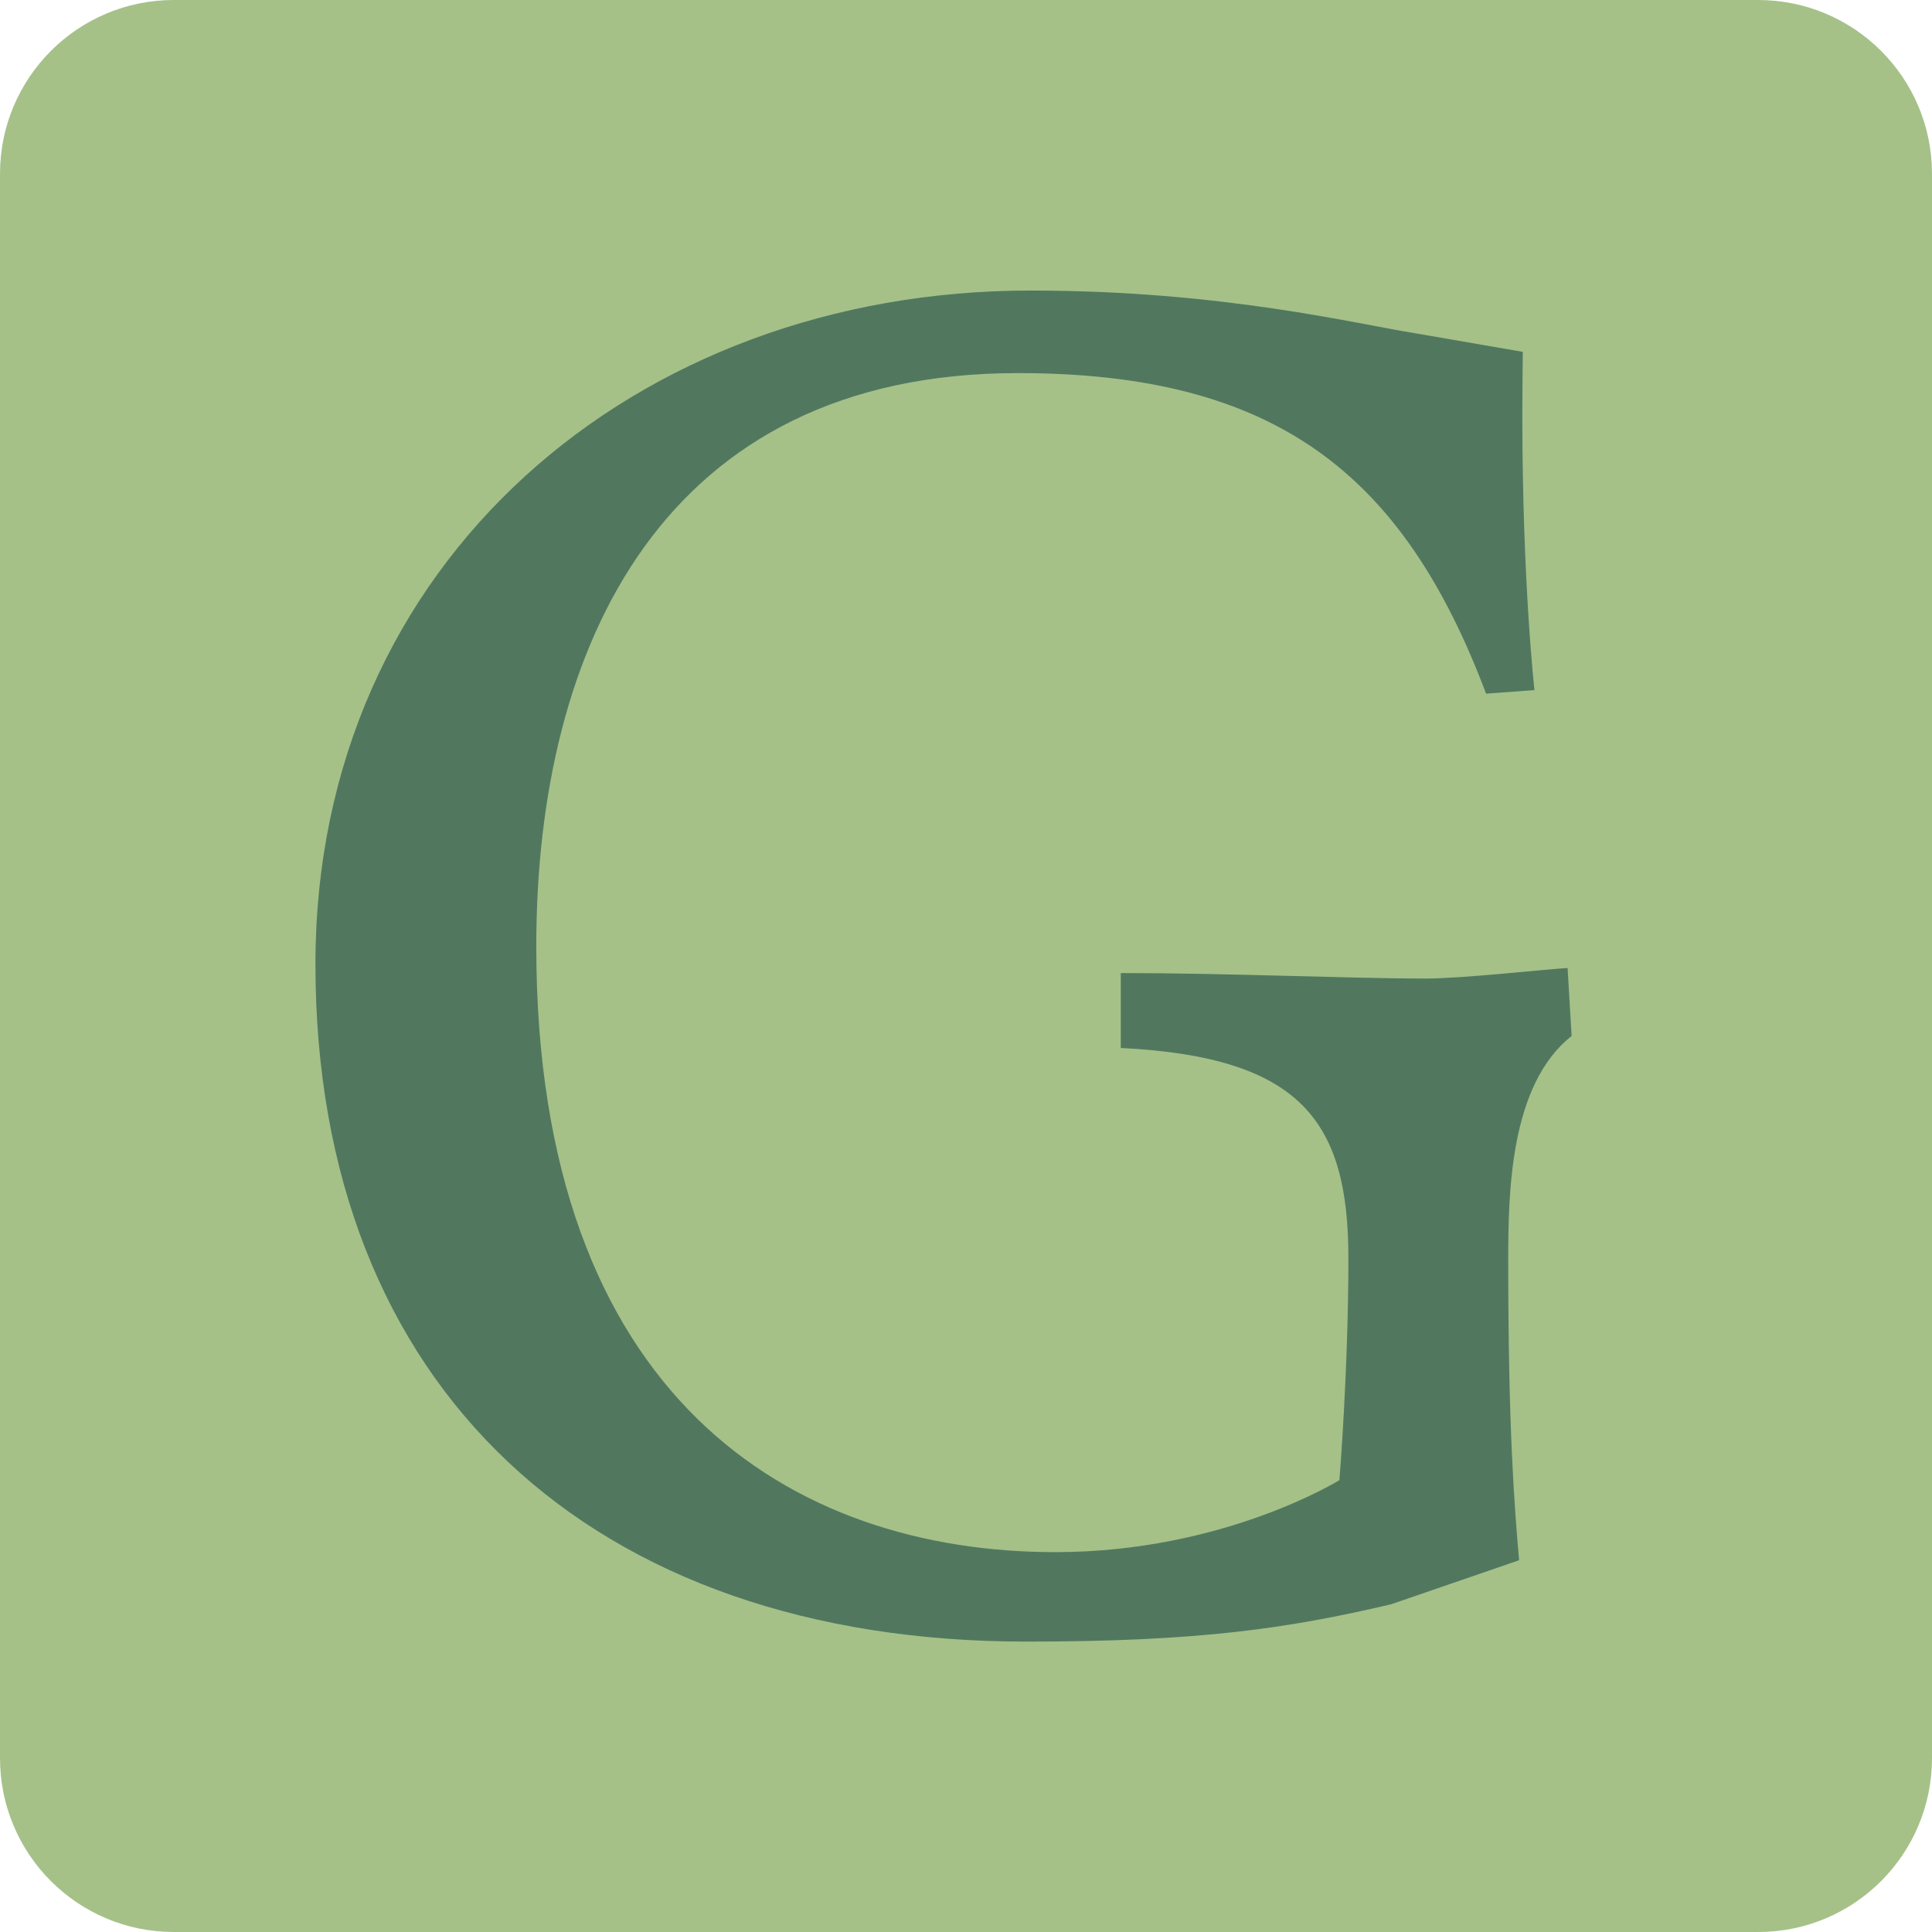
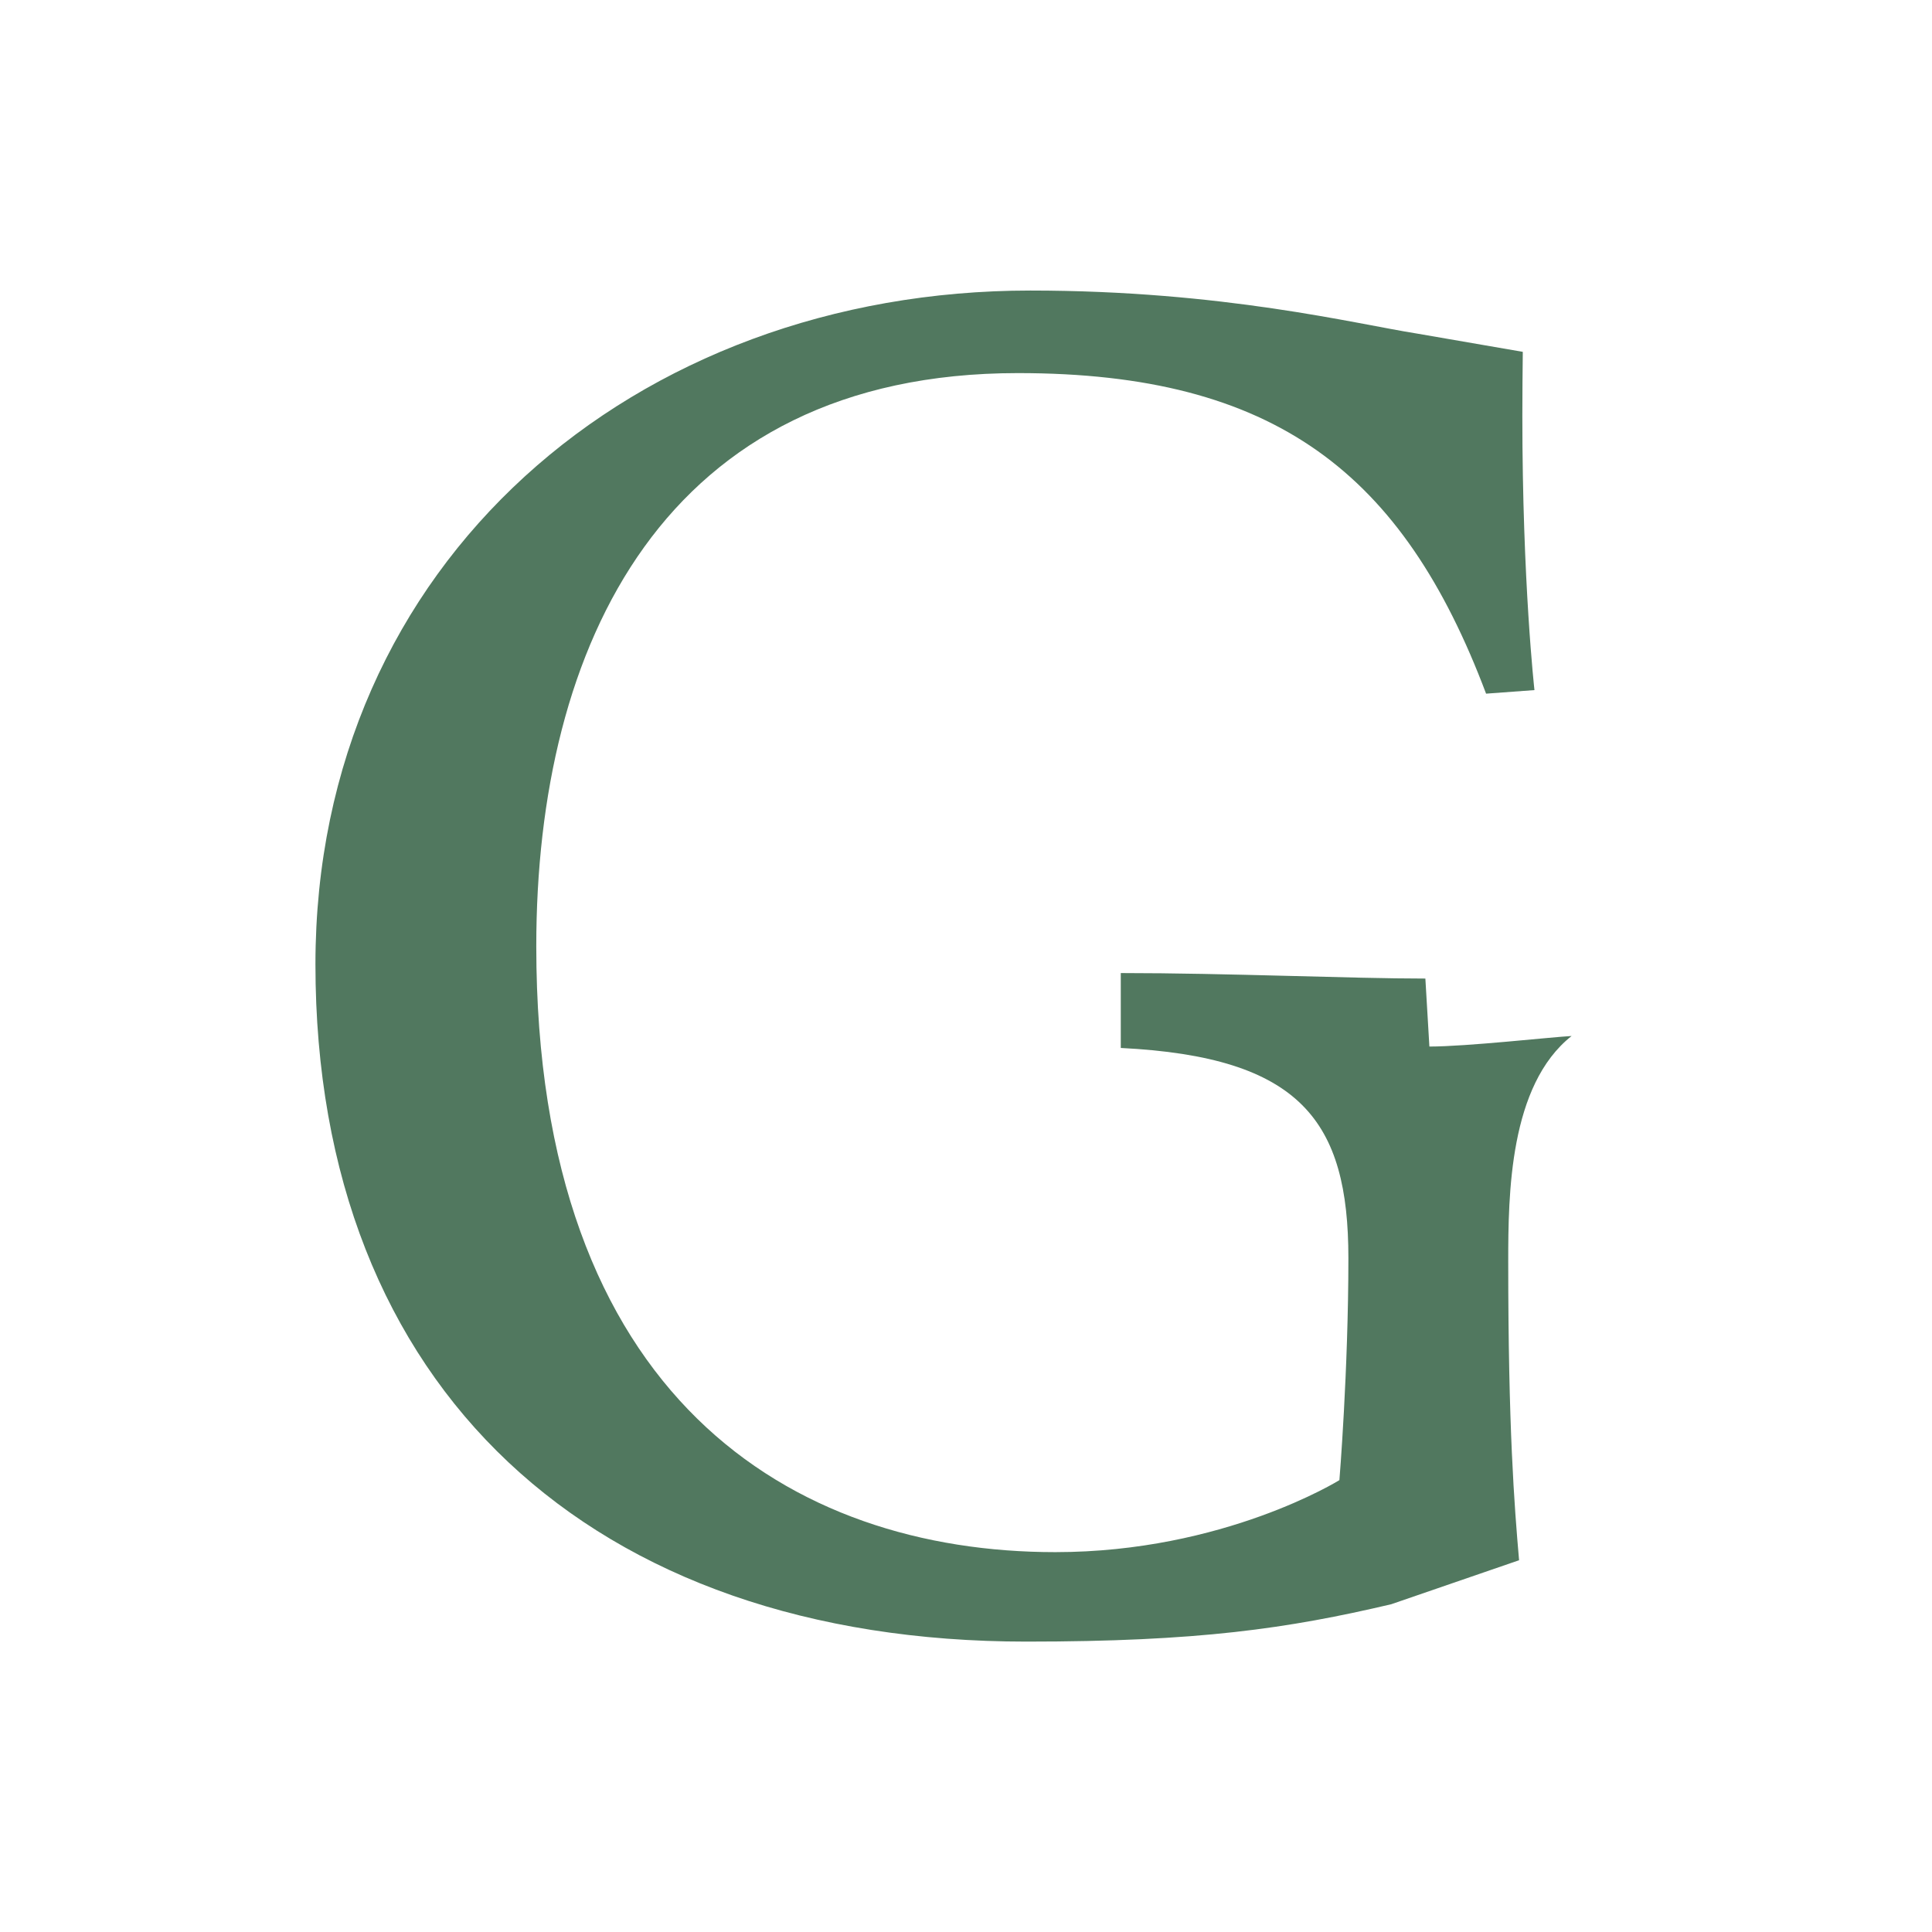
<svg xmlns="http://www.w3.org/2000/svg" enable-background="new 0 0 260 260" viewBox="0 0 260 260">
-   <path d="m236.61 260h-213.22c-12.92 0-23.39-10.47-23.39-23.39v-213.22c0-12.92 10.47-23.39 23.39-23.39h213.21c12.93 0 23.4 10.47 23.4 23.39v213.21c0 12.93-10.47 23.4-23.39 23.4z" fill="#a5c188" />
-   <path d="m191.82 131.69c-10.09 0-26.54-.74-40.99-.74v10.08c24.25 1.21 30.63 9.85 30.63 28.28 0 15.2-1.21 29.88-1.21 29.88s-15.56 9.69-38.23 9.69c-35.43 0-69.85-20.76-69.85-81.53 0-40.44 17.13-77.14 64.82-77.14 34.61 0 51.82 13.48 63 43.14l6.51-.48s-1.63-14.47-1.63-36.89c0-3.01.03-5.98.06-8.63l-14.24-2.46c-8.3-1.31-26.14-5.79-52.03-5.79-53.14 0-96.21 36.48-96.21 90.67 0 57.15 37.34 91.15 95.66 91.15 23.17 0 35.17-1.75 49.12-5.03l17.2-5.92c-.64-7.36-1.46-17.81-1.46-40.17 0-9.06.15-23.77 8.53-30.38l-.54-9.15c-2.81.15-14.1 1.42-19.14 1.42" fill="#51785f" />
+   <path d="m191.82 131.69c-10.09 0-26.54-.74-40.99-.74v10.08c24.25 1.21 30.63 9.85 30.63 28.28 0 15.2-1.21 29.88-1.21 29.88s-15.56 9.69-38.23 9.69c-35.43 0-69.85-20.76-69.85-81.53 0-40.44 17.13-77.14 64.82-77.14 34.61 0 51.82 13.48 63 43.14l6.51-.48s-1.63-14.47-1.63-36.89c0-3.01.03-5.98.06-8.63l-14.24-2.46c-8.3-1.31-26.14-5.79-52.03-5.79-53.14 0-96.21 36.48-96.21 90.67 0 57.15 37.34 91.15 95.66 91.15 23.17 0 35.17-1.75 49.12-5.03l17.2-5.92c-.64-7.36-1.46-17.81-1.46-40.17 0-9.06.15-23.77 8.53-30.38c-2.81.15-14.1 1.42-19.14 1.42" fill="#51785f" />
</svg>